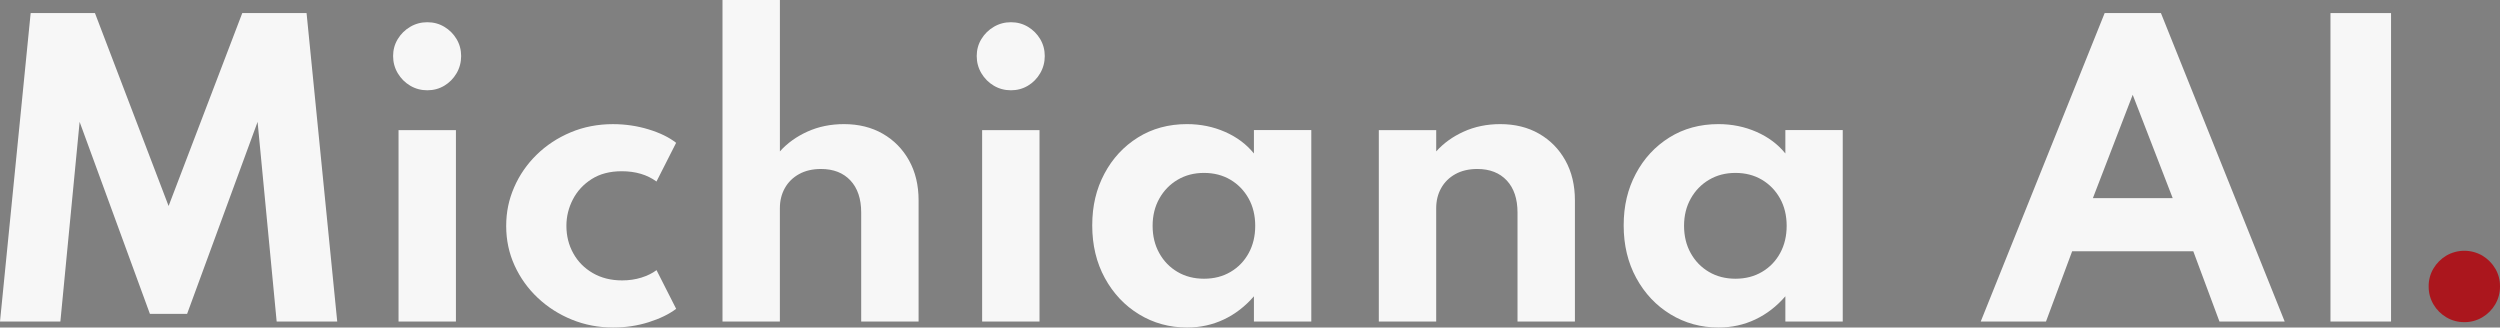
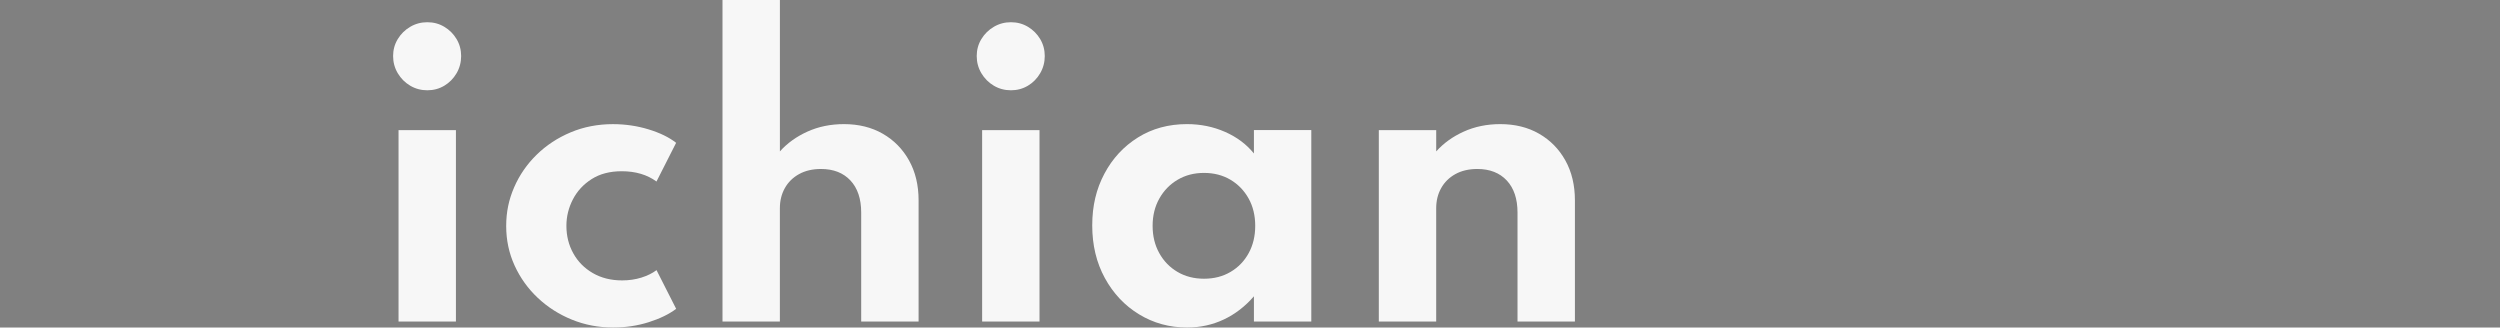
<svg xmlns="http://www.w3.org/2000/svg" id="Layer_2" data-name="Layer 2" viewBox="0 0 1358.52 177.97">
  <rect x="0" y="0" width="1358.52" height="177.97" fill="#808080" stroke="none" />
  <defs>
    <style>
      .cls-1 {
        fill: #ab161d;
      }

      .cls-2 {
        fill: #f7f7f7;
      }
    </style>
  </defs>
  <g id="Layer_1-2" data-name="Layer 1">
-     <path class="cls-1" d="M1339.12,175.05c-3.43.04-6.8-.87-9.75-2.62-2.89-1.7-5.3-4.11-7-7-1.76-2.98-2.66-6.38-2.62-9.84-.04-3.41.87-6.77,2.62-9.7,1.71-2.88,4.12-5.29,7-7,6.05-3.49,13.49-3.49,19.54,0,2.88,1.72,5.28,4.12,7,7,1.75,2.93,2.65,6.29,2.61,9.7.04,3.46-.86,6.86-2.61,9.84-1.71,2.88-4.12,5.29-7,7-2.96,1.76-6.35,2.67-9.79,2.62Z" />
    <g>
-       <path class="cls-2" d="M0,174.72L16.66,7.11h34.94l40.02,104.83L131.65,7.11h34.94l16.66,167.61h-32.91l-10.36-108.49-38.3,104.32h-20.22l-38.19-104.32-10.46,108.49H0Z" />
      <path class="cls-2" d="M232.21,49.06c-3.39,0-6.48-.83-9.29-2.49-2.81-1.66-5.06-3.91-6.76-6.76-1.69-2.84-2.54-5.96-2.54-9.35s.85-6.47,2.54-9.24c1.69-2.78,3.94-4.99,6.76-6.65,2.81-1.66,5.91-2.49,9.29-2.49s6.47.83,9.24,2.49c2.78,1.66,4.99,3.88,6.65,6.65,1.66,2.78,2.49,5.86,2.49,9.24s-.83,6.5-2.49,9.35c-1.66,2.84-3.88,5.1-6.65,6.76-2.78,1.66-5.86,2.49-9.24,2.49ZM216.57,174.72v-104.02h31.18v104.02h-31.18Z" />
      <path class="cls-2" d="M333.18,177.97c-7.92,0-15.39-1.42-22.4-4.27s-13.19-6.79-18.54-11.83c-5.35-5.04-9.55-10.9-12.6-17.57-3.05-6.67-4.57-13.83-4.57-21.48s1.44-14.39,4.32-21.03c2.88-6.64,6.94-12.53,12.19-17.67,5.25-5.15,11.41-9.21,18.49-12.19,7.08-2.98,14.75-4.47,23.01-4.47,6.7,0,13.15.95,19.35,2.84,6.2,1.9,11.19,4.33,14.98,7.31l-10.67,21.03c-5.08-3.72-11.38-5.59-18.89-5.59-6.43,0-11.88,1.42-16.35,4.27-4.47,2.84-7.87,6.54-10.21,11.07-2.34,4.54-3.5,9.31-3.5,14.32,0,5.49,1.25,10.48,3.76,14.98,2.5,4.5,6.04,8.08,10.62,10.72,4.57,2.64,9.87,3.96,15.9,3.96,3.72,0,7.21-.51,10.46-1.52,3.25-1.02,5.99-2.37,8.23-4.06l10.67,21.03c-3.86,2.91-8.84,5.33-14.93,7.26-6.1,1.93-12.53,2.89-19.3,2.89Z" />
      <path class="cls-2" d="M392.61,174.72V0h31.19v82.28c3.99-4.47,8.99-8.06,14.98-10.77,5.99-2.71,12.61-4.06,19.86-4.06,7.99,0,15.02,1.74,21.08,5.23,6.06,3.49,10.82,8.33,14.27,14.53,3.45,6.2,5.18,13.43,5.18,21.69v65.82h-31.19v-59.22c0-7.45-1.95-13.26-5.84-17.42-3.9-4.17-9.23-6.25-16-6.25-4.61,0-8.58.93-11.94,2.79-3.35,1.86-5.93,4.4-7.72,7.62-1.8,3.22-2.69,6.86-2.69,10.92v61.56h-31.19Z" />
      <path class="cls-2" d="M549.35,49.06c-3.39,0-6.48-.83-9.29-2.49-2.81-1.66-5.06-3.91-6.76-6.76-1.69-2.84-2.54-5.96-2.54-9.35s.85-6.47,2.54-9.24c1.69-2.78,3.94-4.99,6.76-6.65,2.81-1.66,5.91-2.49,9.29-2.49s6.47.83,9.24,2.49c2.78,1.66,4.99,3.88,6.65,6.65,1.66,2.78,2.49,5.86,2.49,9.24s-.83,6.5-2.49,9.35c-1.66,2.84-3.88,5.1-6.65,6.76-2.78,1.66-5.86,2.49-9.24,2.49ZM533.7,174.72v-104.02h31.18v104.02h-31.18Z" />
      <path class="cls-2" d="M645.04,177.97c-9.55,0-18.23-2.39-26.06-7.16s-14.02-11.34-18.59-19.71c-4.57-8.36-6.86-17.89-6.86-28.6s2.2-19.79,6.6-28.09c4.4-8.3,10.48-14.86,18.23-19.71,7.75-4.84,16.64-7.26,26.67-7.26,7.38,0,14.27,1.41,20.67,4.22,6.4,2.81,11.63,6.72,15.69,11.73v-12.7h31.18v104.02h-31.18v-13.71c-4.74,5.49-10.19,9.69-16.35,12.6-6.16,2.91-12.83,4.37-20.01,4.37ZM654.28,151.46c5.42,0,10.22-1.23,14.42-3.71,4.2-2.47,7.48-5.87,9.85-10.21,2.37-4.33,3.55-9.28,3.55-14.83s-1.2-10.58-3.61-14.88c-2.41-4.3-5.69-7.69-9.85-10.16-4.17-2.47-8.96-3.71-14.37-3.71s-10.12,1.24-14.32,3.71c-4.2,2.47-7.52,5.88-9.95,10.21-2.44,4.33-3.66,9.28-3.66,14.83s1.2,10.5,3.61,14.83c2.4,4.33,5.7,7.74,9.9,10.21,4.2,2.47,9,3.71,14.42,3.71Z" />
      <path class="cls-2" d="M749.26,174.72v-104.02h31.19v11.58c3.99-4.47,8.99-8.06,14.98-10.77,5.99-2.71,12.61-4.06,19.86-4.06,7.99,0,15.02,1.74,21.08,5.23,6.06,3.49,10.82,8.33,14.27,14.53,3.45,6.2,5.18,13.43,5.18,21.69v65.82h-31.19v-59.22c0-7.45-1.95-13.26-5.84-17.42-3.9-4.17-9.23-6.25-16-6.25-4.61,0-8.58.93-11.94,2.79-3.35,1.86-5.93,4.4-7.72,7.62-1.8,3.22-2.69,6.86-2.69,10.92v61.56h-31.19Z" />
-       <path class="cls-2" d="M933.83,177.97c-9.55,0-18.23-2.39-26.06-7.16s-14.02-11.34-18.59-19.71c-4.57-8.36-6.86-17.89-6.86-28.6s2.2-19.79,6.6-28.09c4.4-8.3,10.48-14.86,18.23-19.71,7.75-4.84,16.64-7.26,26.67-7.26,7.38,0,14.27,1.41,20.67,4.22,6.4,2.81,11.63,6.72,15.69,11.73v-12.7h31.18v104.02h-31.18v-13.71c-4.74,5.49-10.19,9.69-16.35,12.6-6.16,2.91-12.83,4.37-20.01,4.37ZM943.07,151.46c5.42,0,10.22-1.23,14.42-3.71,4.2-2.47,7.48-5.87,9.85-10.21,2.37-4.33,3.55-9.28,3.55-14.83s-1.2-10.58-3.61-14.88c-2.41-4.3-5.69-7.69-9.85-10.16-4.17-2.47-8.96-3.71-14.37-3.71s-10.12,1.24-14.32,3.71c-4.2,2.47-7.52,5.88-9.95,10.21-2.44,4.33-3.66,9.28-3.66,14.83s1.2,10.5,3.61,14.83c2.4,4.33,5.7,7.74,9.9,10.21,4.2,2.47,9,3.71,14.42,3.71Z" />
-       <path class="cls-2" d="M1076.34,174.72L1143.69,7.11h30.58l67.25,167.61h-35.45l-14.22-38.19h-65.82l-14.22,38.19h-35.45ZM1137.29,107.68h43.38l-21.74-56.17-21.64,56.17Z" />
-       <path class="cls-2" d="M1266.4,174.72V7.11h32.91v167.61h-32.91Z" />
    </g>
  </g>
</svg>